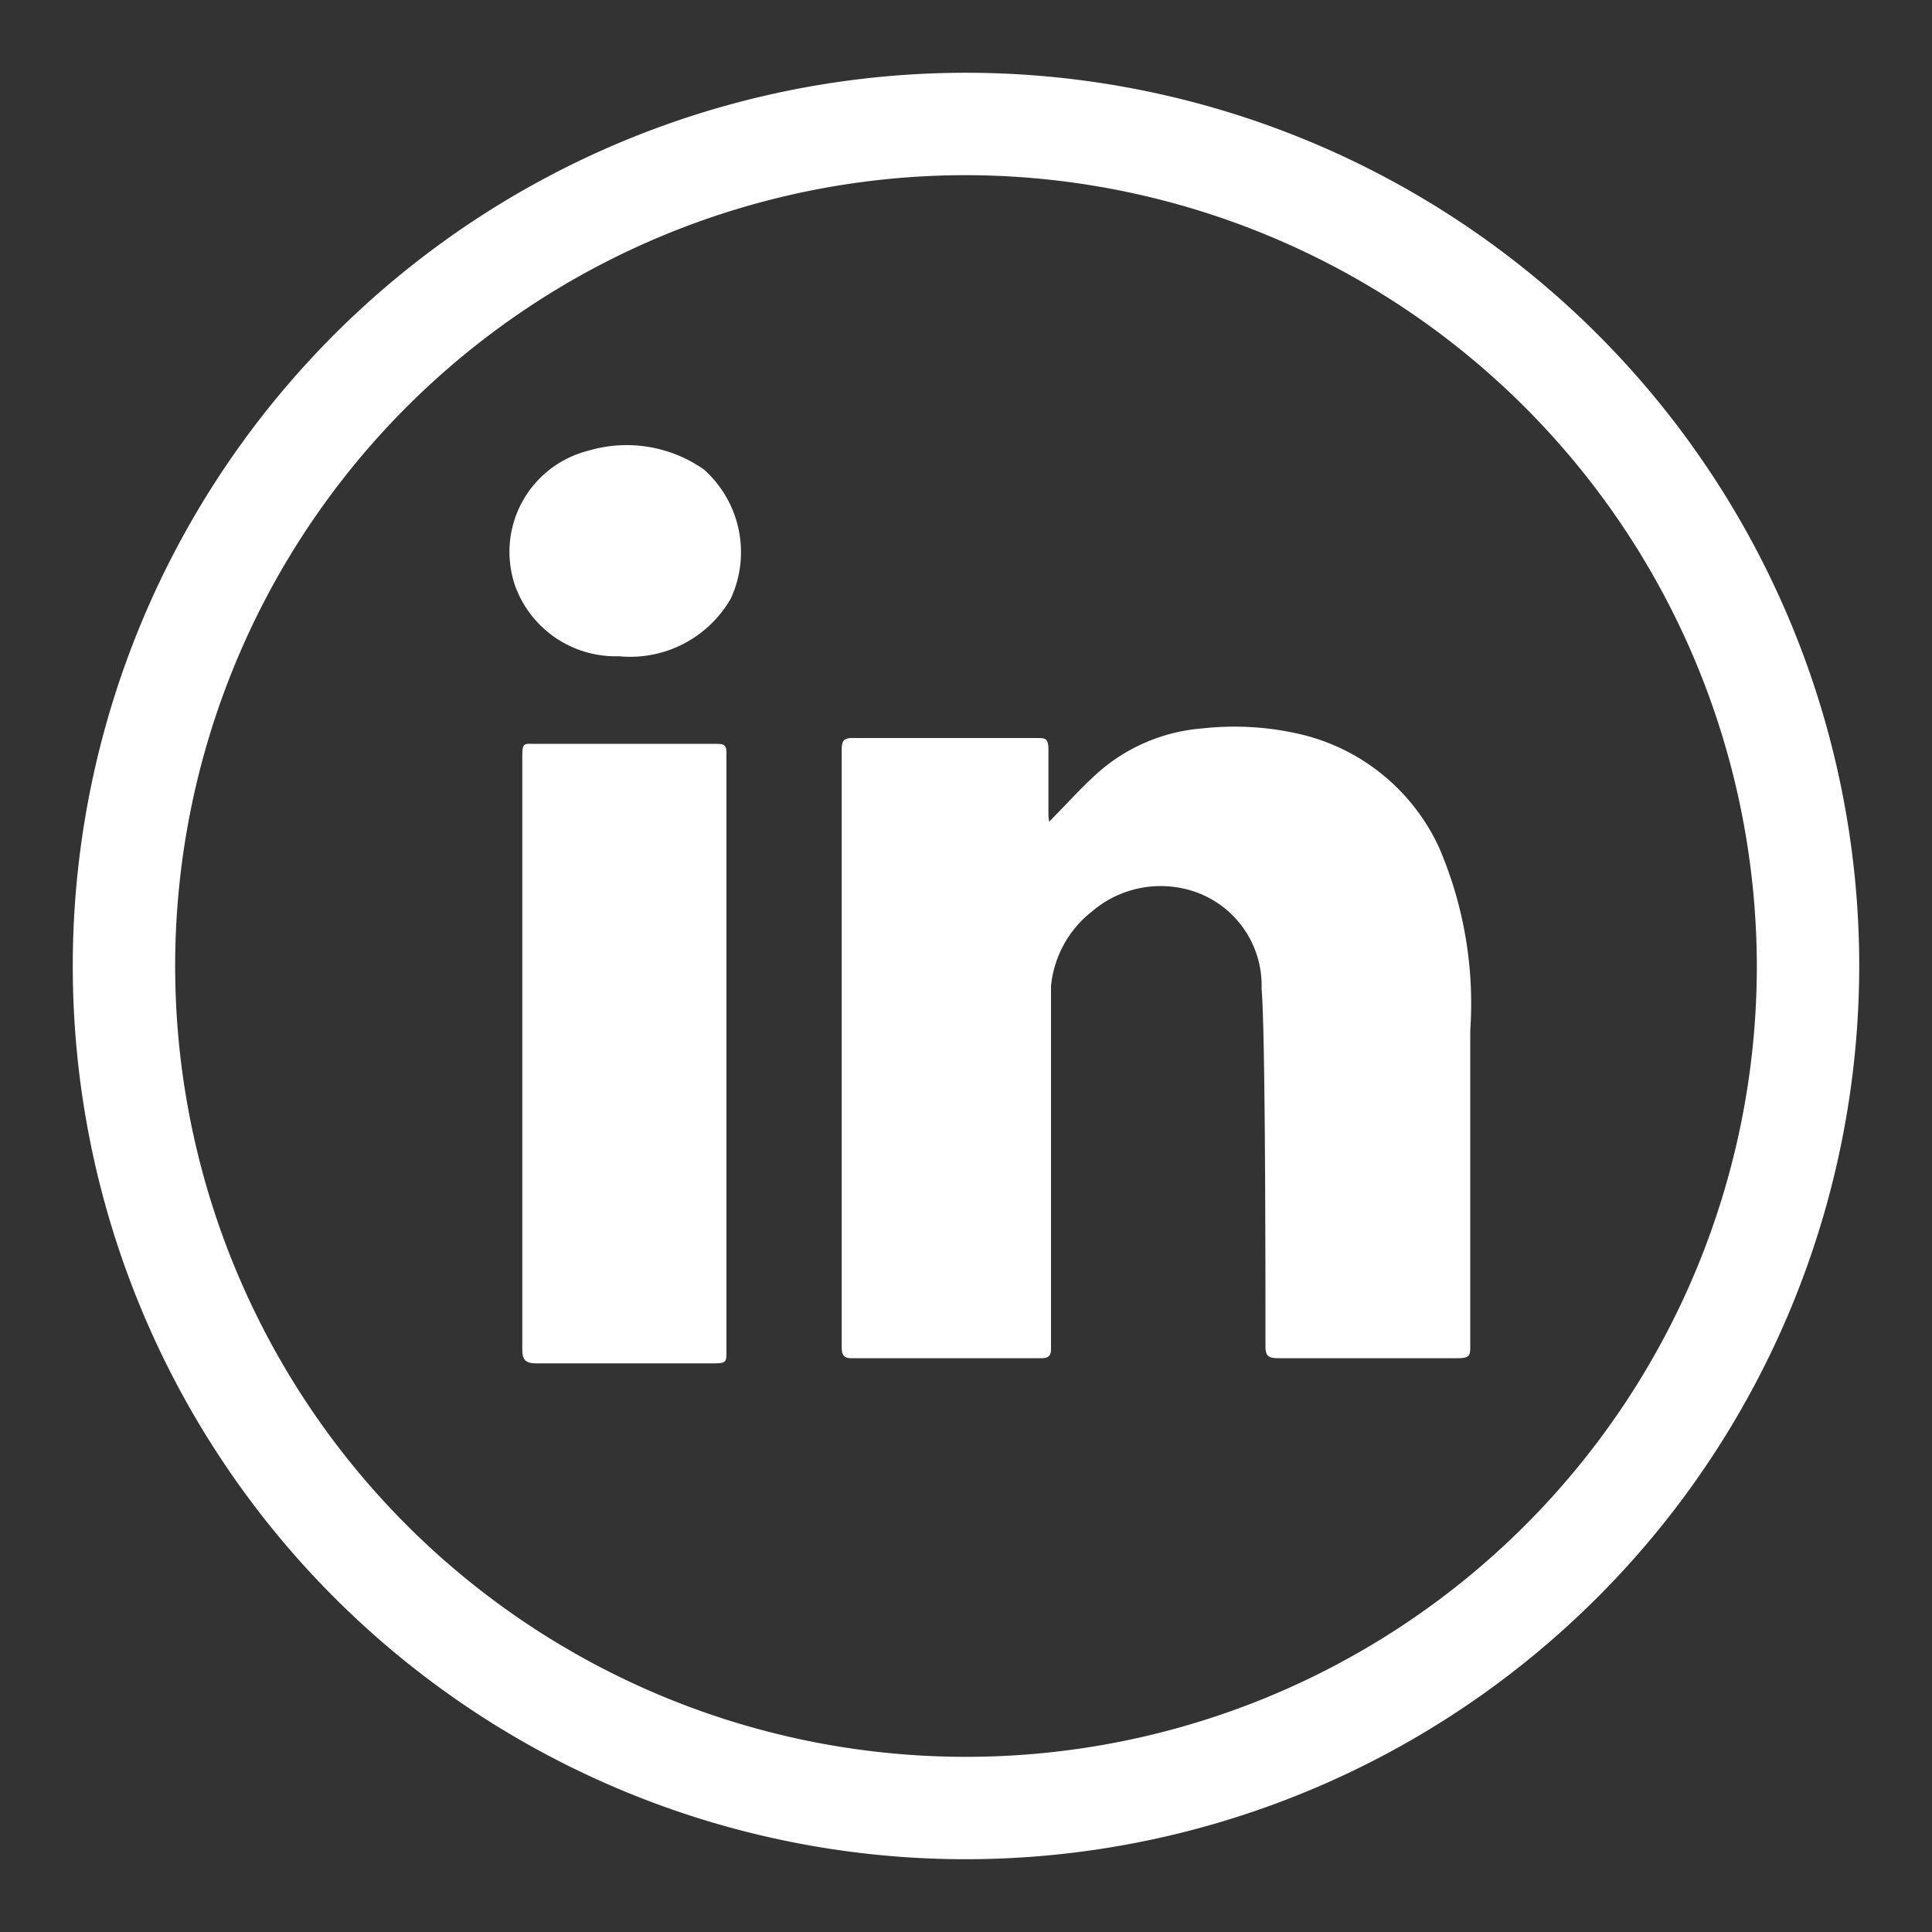
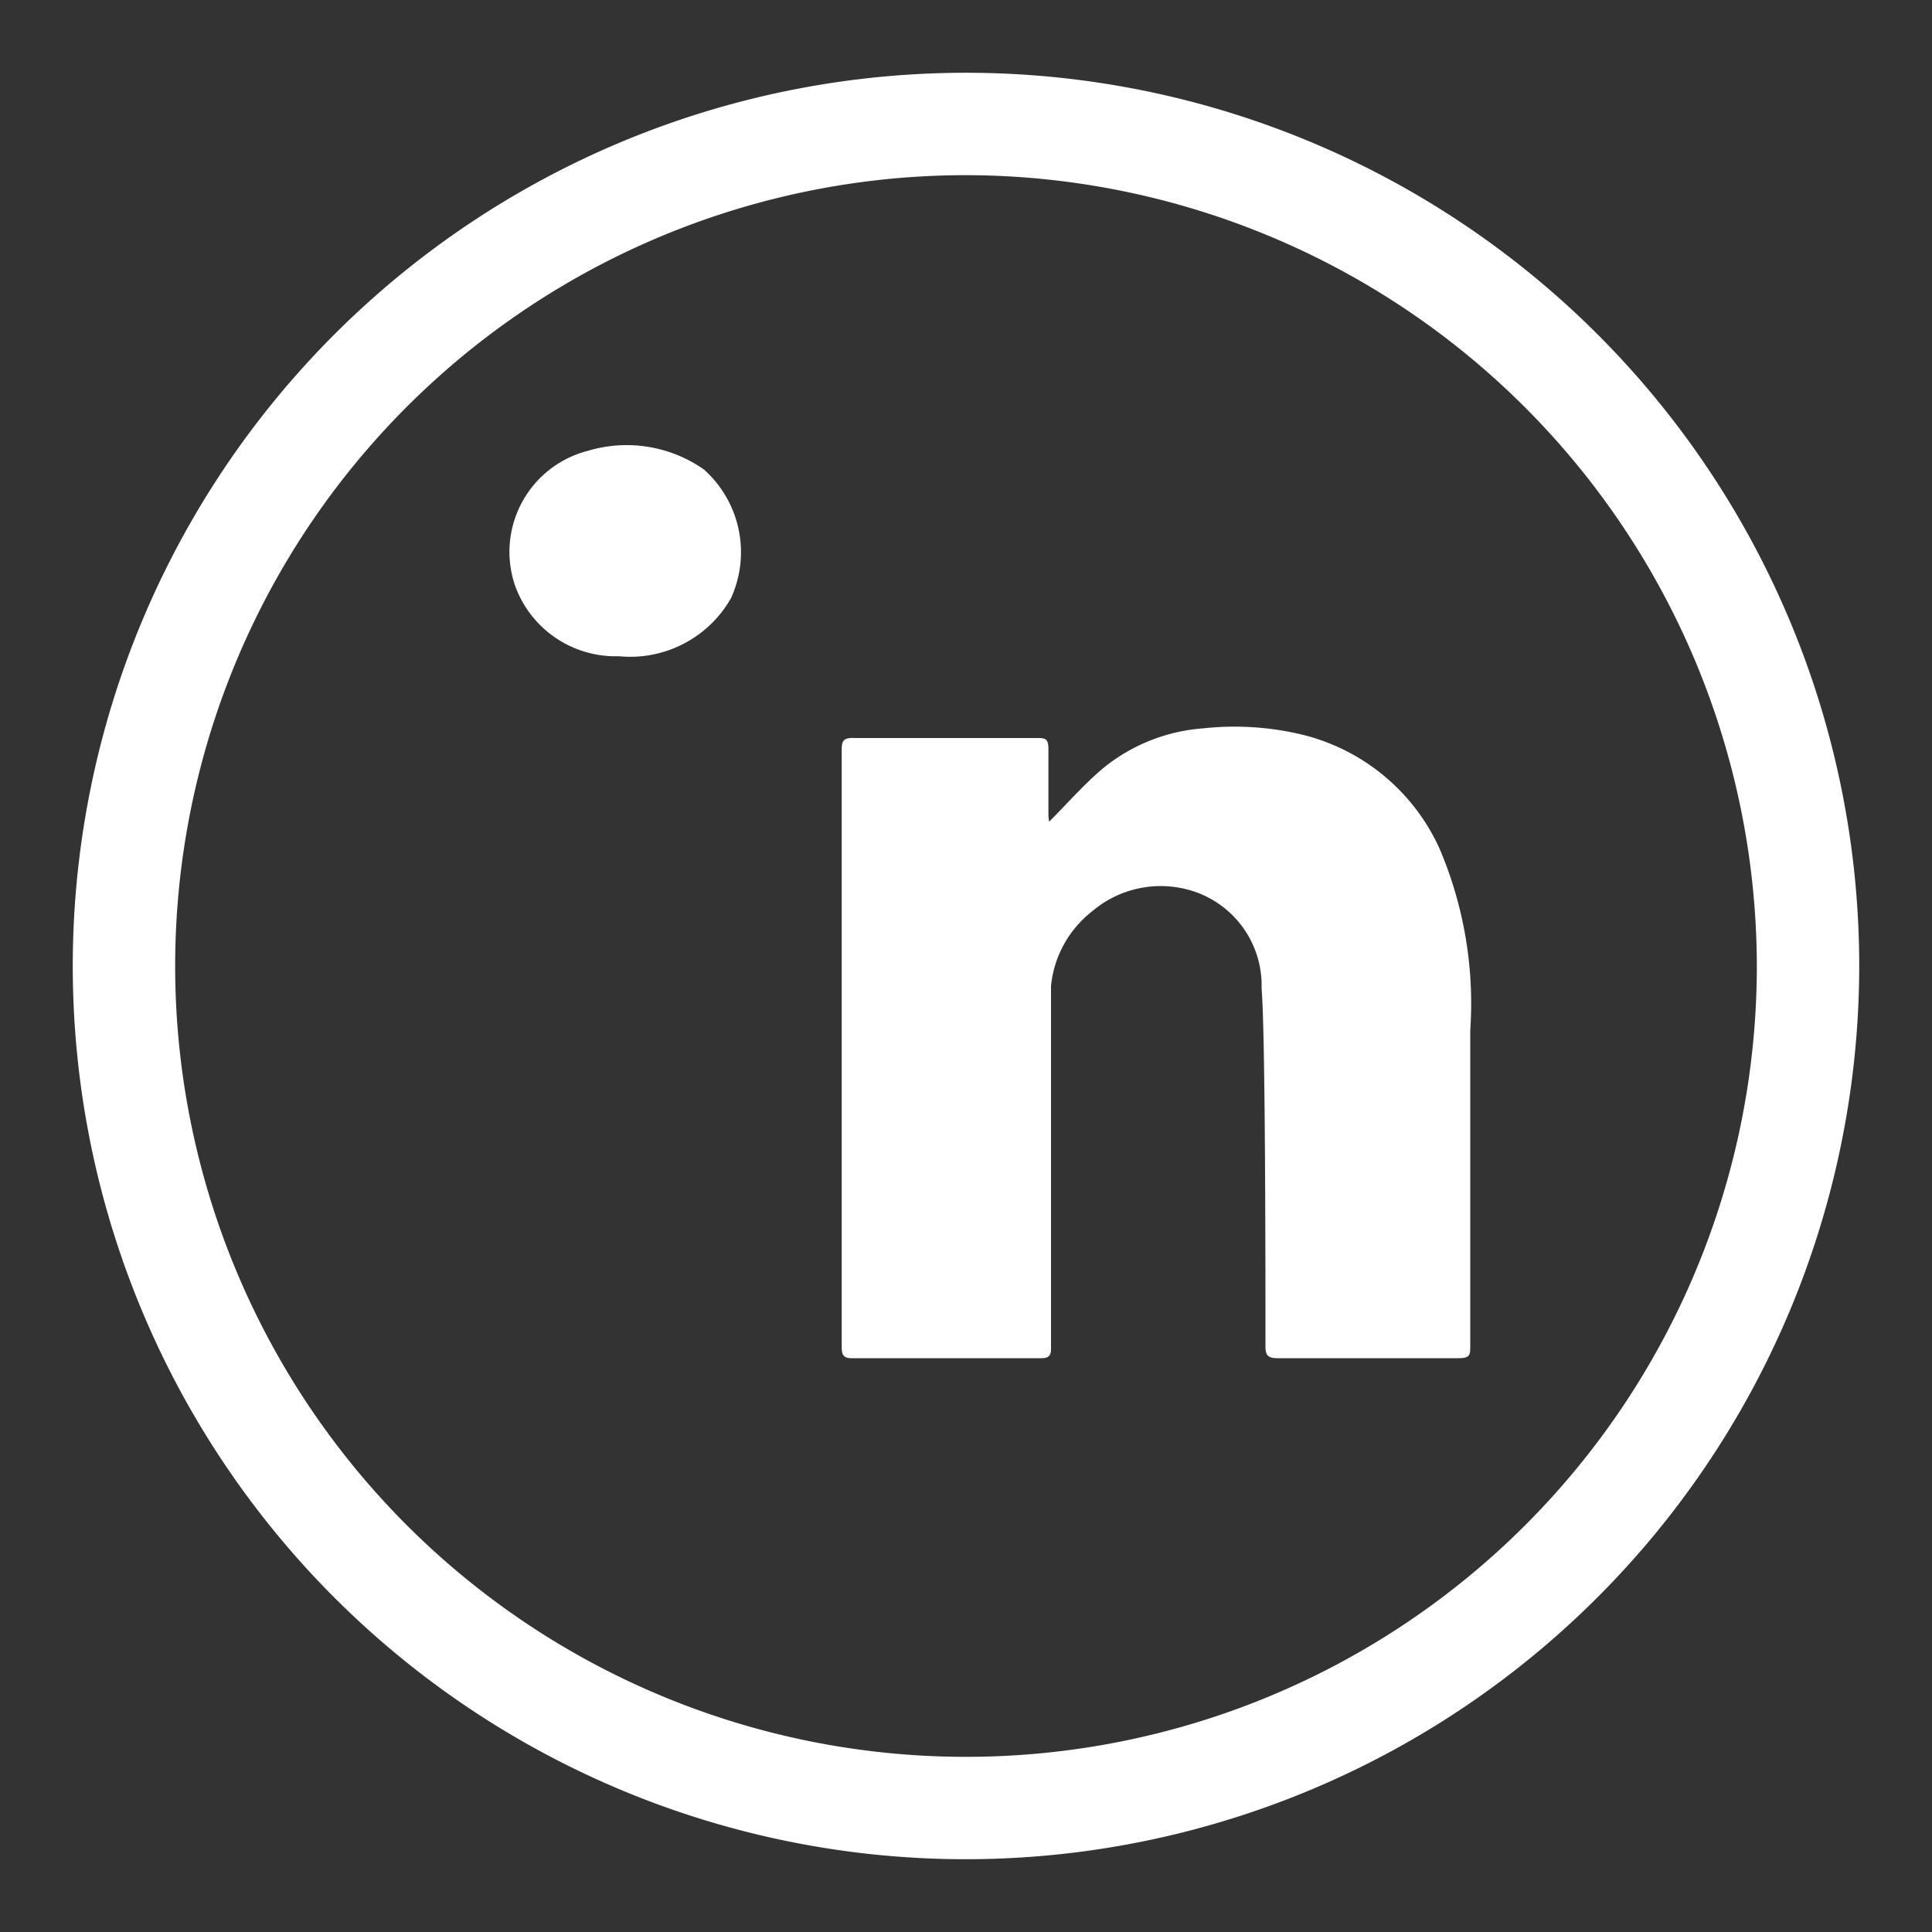
<svg xmlns="http://www.w3.org/2000/svg" id="Capa_2" data-name="Capa 2" viewBox="0 0 30 30">
  <rect x="0" y="0" width="30" height="30" fill="#333333" stroke="none" />
  <defs>
    <style>.cls-1{fill:#fff;}</style>
  </defs>
  <title>SEOR WEB_Logo Linkedin</title>
  <path class="cls-1" d="M15,28.87A13.87,13.87,0,1,1,28.87,15,13.88,13.88,0,0,1,15,28.87ZM15,2.72A12.28,12.28,0,1,0,27.28,15,12.3,12.3,0,0,0,15,2.72Z" />
  <path class="cls-1" d="M16.29,12.76c.29-.29.55-.59.85-.84a2.78,2.78,0,0,1,1.54-.61,4.5,4.5,0,0,1,1.59.11,3.17,3.17,0,0,1,2.08,1.75A6.13,6.13,0,0,1,22.83,16c0,.56,0,4.33,0,4.89,0,.15,0,.2-.19.2h-2.8c-.16,0-.19-.05-.19-.19,0-1.13,0-4.83-.06-5.55a1.54,1.54,0,0,0-1-1.49,1.64,1.64,0,0,0-1.63.29,1.68,1.68,0,0,0-.64,1.16c0,.39,0,5.3,0,5.64,0,.11-.05.14-.15.14H13.22c-.15,0-.15-.09-.15-.2,0-1,0-8.58,0-9.21,0-.16,0-.23.21-.22h2.81c.14,0,.19,0,.19.18,0,.32,0,.65,0,1C16.28,12.7,16.29,12.74,16.29,12.76Z" />
-   <path class="cls-1" d="M11.28,21c0,.13,0,.17-.17.17H8.32c-.16,0-.21-.06-.21-.21,0-1.49,0-9.07,0-9.25s.05-.16.17-.16h2.81c.15,0,.2,0,.19.19Z" />
  <path class="cls-1" d="M9.61,10.19A1.66,1.66,0,0,1,8,9.1,1.62,1.62,0,0,1,9.13,7a2.09,2.09,0,0,1,1.8.29,1.72,1.72,0,0,1,.42,2A1.8,1.8,0,0,1,9.61,10.19Z" />
</svg>